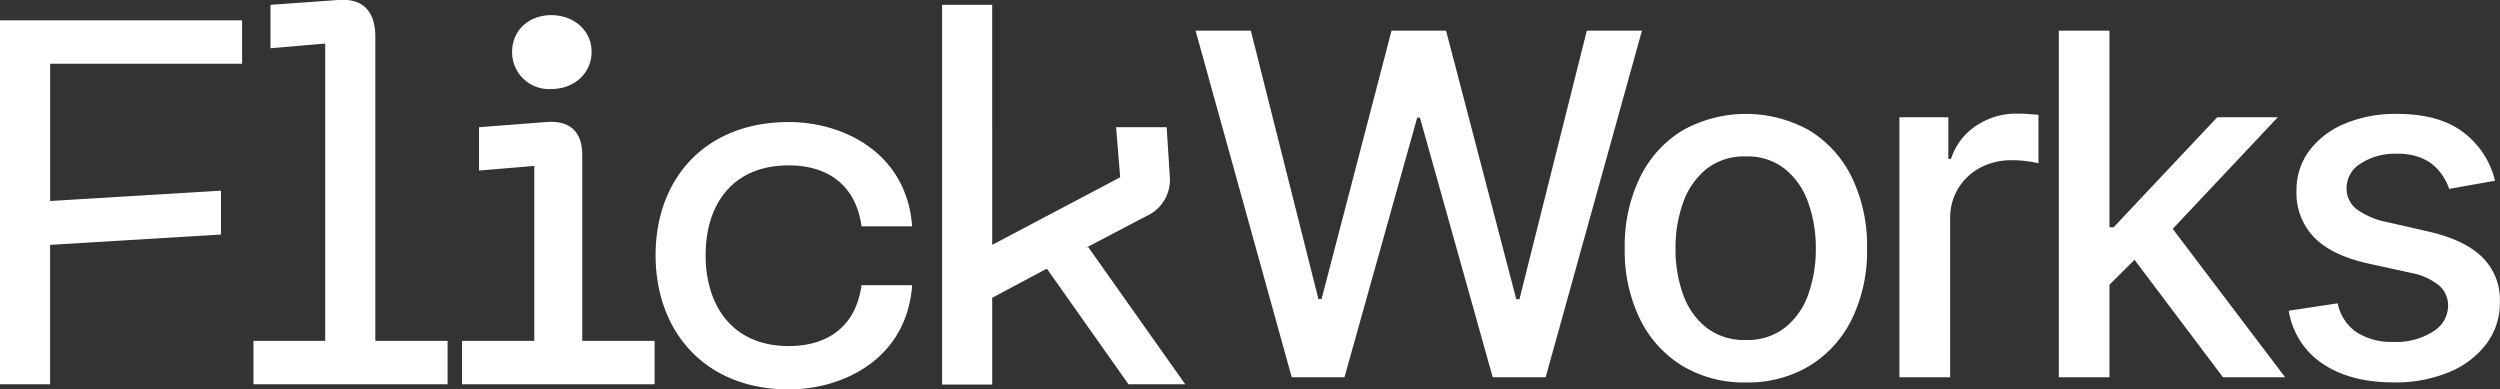
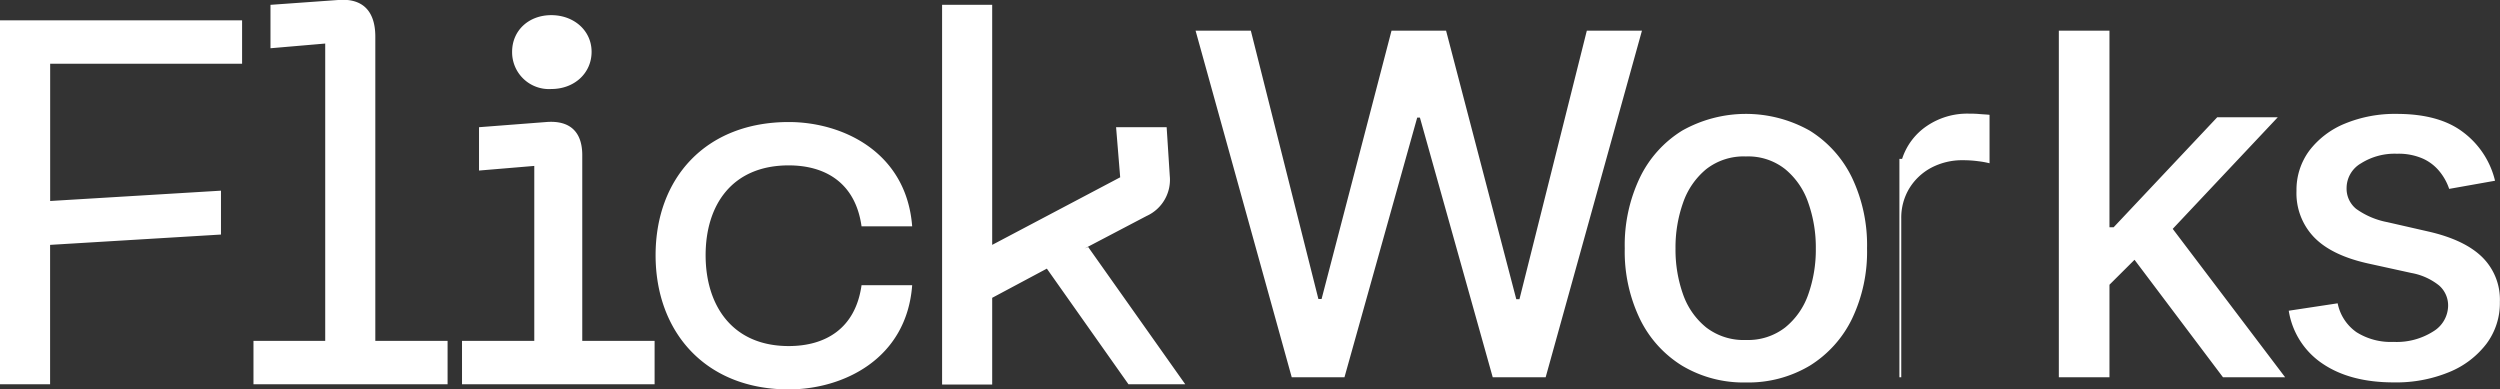
<svg xmlns="http://www.w3.org/2000/svg" viewBox="0 0 377.75 58.84">
  <rect x="0" y="0" width="377.75" height="58.84" fill="#333333" stroke="none" />
  <g data-name="图层 2">
-     <path d="M195.18 57 180.65 4.63H189l10.21 40.55h.48l10.57-40.55h8.24l10.61 40.58h.48l10.18-40.58h8.33L233.55 57h-8l-11-39.23h-.41L203.15 57Zm68.63.79a18.07 18.07 0 0 1-9.64-2.53 17 17 0 0 1-6.39-7.09 23.44 23.44 0 0 1-2.28-10.63 23.67 23.67 0 0 1 2.28-10.69 17 17 0 0 1 6.39-7.11 19.63 19.63 0 0 1 19.28 0 17.11 17.11 0 0 1 6.39 7.11 23.67 23.67 0 0 1 2.27 10.69 23.44 23.44 0 0 1-2.27 10.63 17.11 17.11 0 0 1-6.39 7.09 18.12 18.12 0 0 1-9.64 2.53Zm0-6.42a9.14 9.14 0 0 0 5.93-1.89 11.08 11.08 0 0 0 3.49-5 20.19 20.19 0 0 0 1.14-6.93 20.2 20.2 0 0 0-1.14-6.91 11.26 11.26 0 0 0-3.49-5.08 9 9 0 0 0-5.93-1.92 9.18 9.18 0 0 0-6 1.92 11.35 11.35 0 0 0-3.5 5.08 20.2 20.2 0 0 0-1.14 6.91 20.19 20.19 0 0 0 1.14 6.93 11.17 11.17 0 0 0 3.5 5 9.27 9.27 0 0 0 6.02 1.89ZM287 57V17.72h7.39V24h.41a9.54 9.54 0 0 1 3.79-5 10.85 10.85 0 0 1 6.18-1.83c.48 0 1 0 1.7.06s1.17.07 1.54.12v7.32a13 13 0 0 0-1.63-.3 17 17 0 0 0-2.35-.16 10 10 0 0 0-4.82 1.13 8.65 8.65 0 0 0-3.34 3.15 8.56 8.56 0 0 0-1.2 4.51v24Zm24.09 0V4.63h7.65V57Zm7-13.33-.05-9.33h1.33l15.65-16.62h9.15l-17.81 18.92h-1.21ZM335.89 57l-14.06-18.67L327.1 33l18.18 24ZM377 27.31l-6.93 1.23a8.34 8.34 0 0 0-1.38-2.54 6.91 6.91 0 0 0-2.52-2 9.1 9.1 0 0 0-4-.77 9.52 9.52 0 0 0-5.42 1.45 4.32 4.32 0 0 0-2.18 3.72 3.93 3.93 0 0 0 1.46 3.17 11.93 11.93 0 0 0 4.71 2L367 35q5.42 1.25 8.07 3.86a9 9 0 0 1 2.66 6.77 10.24 10.24 0 0 1-2 6.28 13.46 13.46 0 0 1-5.65 4.31 21 21 0 0 1-8.37 1.56q-6.6 0-10.77-2.83a11.82 11.82 0 0 1-5.11-8l7.39-1.12a7 7 0 0 0 2.84 4.36 9.7 9.7 0 0 0 5.6 1.47 10.27 10.27 0 0 0 6-1.58 4.6 4.6 0 0 0 2.25-3.84 4 4 0 0 0-1.36-3.1 9.3 9.3 0 0 0-4.18-1.89l-6.65-1.46q-5.5-1.24-8.12-4a9.59 9.59 0 0 1-2.6-6.95 9.94 9.94 0 0 1 1.94-6.08 12.86 12.86 0 0 1 5.37-4.08 19.77 19.77 0 0 1 7.85-1.47q6.38 0 10 2.75a12.92 12.92 0 0 1 4.84 7.35ZM0 3.07h36.58v6.56h-29v20.74l25.81-1.56v6.63L7.57 37v21.06H0Zm38.3 48.44h10.84V6.58l-8.27.71V.73L51.09 0c3.82-.31 5.62 1.79 5.62 5.54v45.97h10.92v6.55H38.3Zm31.51 0h10.92V25.07l-8.35.7v-6.55l10.14-.78c3.83-.31 5.46 1.72 5.46 5v28.07h10.93v6.55h-29.1Zm7.57-43.68c0-3.2 2.49-5.54 5.92-5.54s6.09 2.34 6.09 5.54-2.58 5.62-6.09 5.62a5.57 5.57 0 0 1-5.92-5.62Zm41.8 10.61c8.12 0 17.79 4.52 18.65 15.76h-7.65c-.93-6.63-5.54-9.21-11-9.21-8.58 0-12.56 6-12.56 13.57s4 13.73 12.56 13.73c5.46 0 10.07-2.57 11-9.2h7.65c-.83 11.23-10.53 15.75-18.65 15.75-12.56 0-20.12-8.65-20.12-20.28s7.56-20.12 20.12-20.12Zm39 22.15L149.92 45v13.1h-7.57V.73h7.57V37l19.34-10.21-.62-7.57h7.64l.47 7.33a6 6 0 0 1-3.51 6.09l-9.36 4.91.54-.23 14.67 20.74h-8.58Z" data-name="图层 1" style="fill:#fff" />
+     <path d="M195.18 57 180.65 4.63H189l10.21 40.55h.48l10.57-40.55h8.24l10.61 40.58h.48l10.18-40.58h8.33L233.55 57h-8l-11-39.23h-.41L203.15 57Zm68.63.79a18.07 18.07 0 0 1-9.64-2.53 17 17 0 0 1-6.39-7.09 23.44 23.44 0 0 1-2.28-10.63 23.67 23.67 0 0 1 2.28-10.69 17 17 0 0 1 6.39-7.11 19.63 19.63 0 0 1 19.28 0 17.11 17.11 0 0 1 6.39 7.11 23.67 23.67 0 0 1 2.27 10.69 23.44 23.44 0 0 1-2.27 10.63 17.11 17.11 0 0 1-6.39 7.09 18.12 18.12 0 0 1-9.64 2.53Zm0-6.42a9.14 9.14 0 0 0 5.93-1.89 11.08 11.08 0 0 0 3.49-5 20.19 20.19 0 0 0 1.14-6.93 20.2 20.2 0 0 0-1.14-6.91 11.26 11.26 0 0 0-3.49-5.08 9 9 0 0 0-5.93-1.92 9.18 9.18 0 0 0-6 1.92 11.35 11.35 0 0 0-3.5 5.08 20.2 20.2 0 0 0-1.14 6.91 20.19 20.19 0 0 0 1.14 6.93 11.17 11.17 0 0 0 3.5 5 9.27 9.27 0 0 0 6.02 1.89ZM287 57V17.72V24h.41a9.54 9.54 0 0 1 3.79-5 10.85 10.85 0 0 1 6.18-1.83c.48 0 1 0 1.7.06s1.17.07 1.54.12v7.32a13 13 0 0 0-1.63-.3 17 17 0 0 0-2.35-.16 10 10 0 0 0-4.82 1.13 8.65 8.65 0 0 0-3.34 3.15 8.56 8.56 0 0 0-1.2 4.51v24Zm24.09 0V4.63h7.65V57Zm7-13.33-.05-9.33h1.33l15.65-16.62h9.15l-17.81 18.92h-1.21ZM335.89 57l-14.06-18.67L327.1 33l18.18 24ZM377 27.31l-6.93 1.23a8.34 8.34 0 0 0-1.38-2.54 6.91 6.91 0 0 0-2.52-2 9.1 9.1 0 0 0-4-.77 9.52 9.52 0 0 0-5.42 1.45 4.32 4.32 0 0 0-2.18 3.72 3.93 3.93 0 0 0 1.46 3.17 11.93 11.93 0 0 0 4.71 2L367 35q5.42 1.25 8.07 3.86a9 9 0 0 1 2.66 6.77 10.24 10.24 0 0 1-2 6.28 13.46 13.46 0 0 1-5.65 4.31 21 21 0 0 1-8.37 1.56q-6.6 0-10.77-2.83a11.82 11.82 0 0 1-5.11-8l7.39-1.12a7 7 0 0 0 2.84 4.36 9.7 9.7 0 0 0 5.6 1.47 10.27 10.27 0 0 0 6-1.58 4.6 4.6 0 0 0 2.25-3.84 4 4 0 0 0-1.36-3.1 9.3 9.3 0 0 0-4.18-1.89l-6.65-1.46q-5.5-1.24-8.12-4a9.59 9.59 0 0 1-2.6-6.95 9.94 9.94 0 0 1 1.94-6.08 12.86 12.86 0 0 1 5.37-4.08 19.77 19.77 0 0 1 7.85-1.47q6.38 0 10 2.75a12.92 12.92 0 0 1 4.84 7.35ZM0 3.07h36.58v6.56h-29v20.74l25.81-1.56v6.63L7.57 37v21.06H0Zm38.3 48.44h10.84V6.58l-8.27.71V.73L51.09 0c3.82-.31 5.62 1.79 5.62 5.54v45.97h10.92v6.55H38.3Zm31.51 0h10.92V25.07l-8.35.7v-6.55l10.14-.78c3.83-.31 5.46 1.72 5.46 5v28.07h10.93v6.55h-29.1Zm7.57-43.68c0-3.2 2.49-5.54 5.92-5.54s6.09 2.34 6.09 5.54-2.58 5.62-6.09 5.62a5.57 5.57 0 0 1-5.92-5.62Zm41.8 10.61c8.12 0 17.79 4.52 18.65 15.76h-7.65c-.93-6.63-5.54-9.21-11-9.21-8.58 0-12.56 6-12.56 13.57s4 13.73 12.56 13.73c5.46 0 10.07-2.57 11-9.2h7.65c-.83 11.23-10.53 15.75-18.65 15.75-12.56 0-20.12-8.65-20.12-20.28s7.56-20.12 20.12-20.12Zm39 22.15L149.92 45v13.1h-7.57V.73h7.57V37l19.34-10.21-.62-7.57h7.64l.47 7.33a6 6 0 0 1-3.51 6.09l-9.36 4.91.54-.23 14.67 20.74h-8.58Z" data-name="图层 1" style="fill:#fff" />
  </g>
</svg>